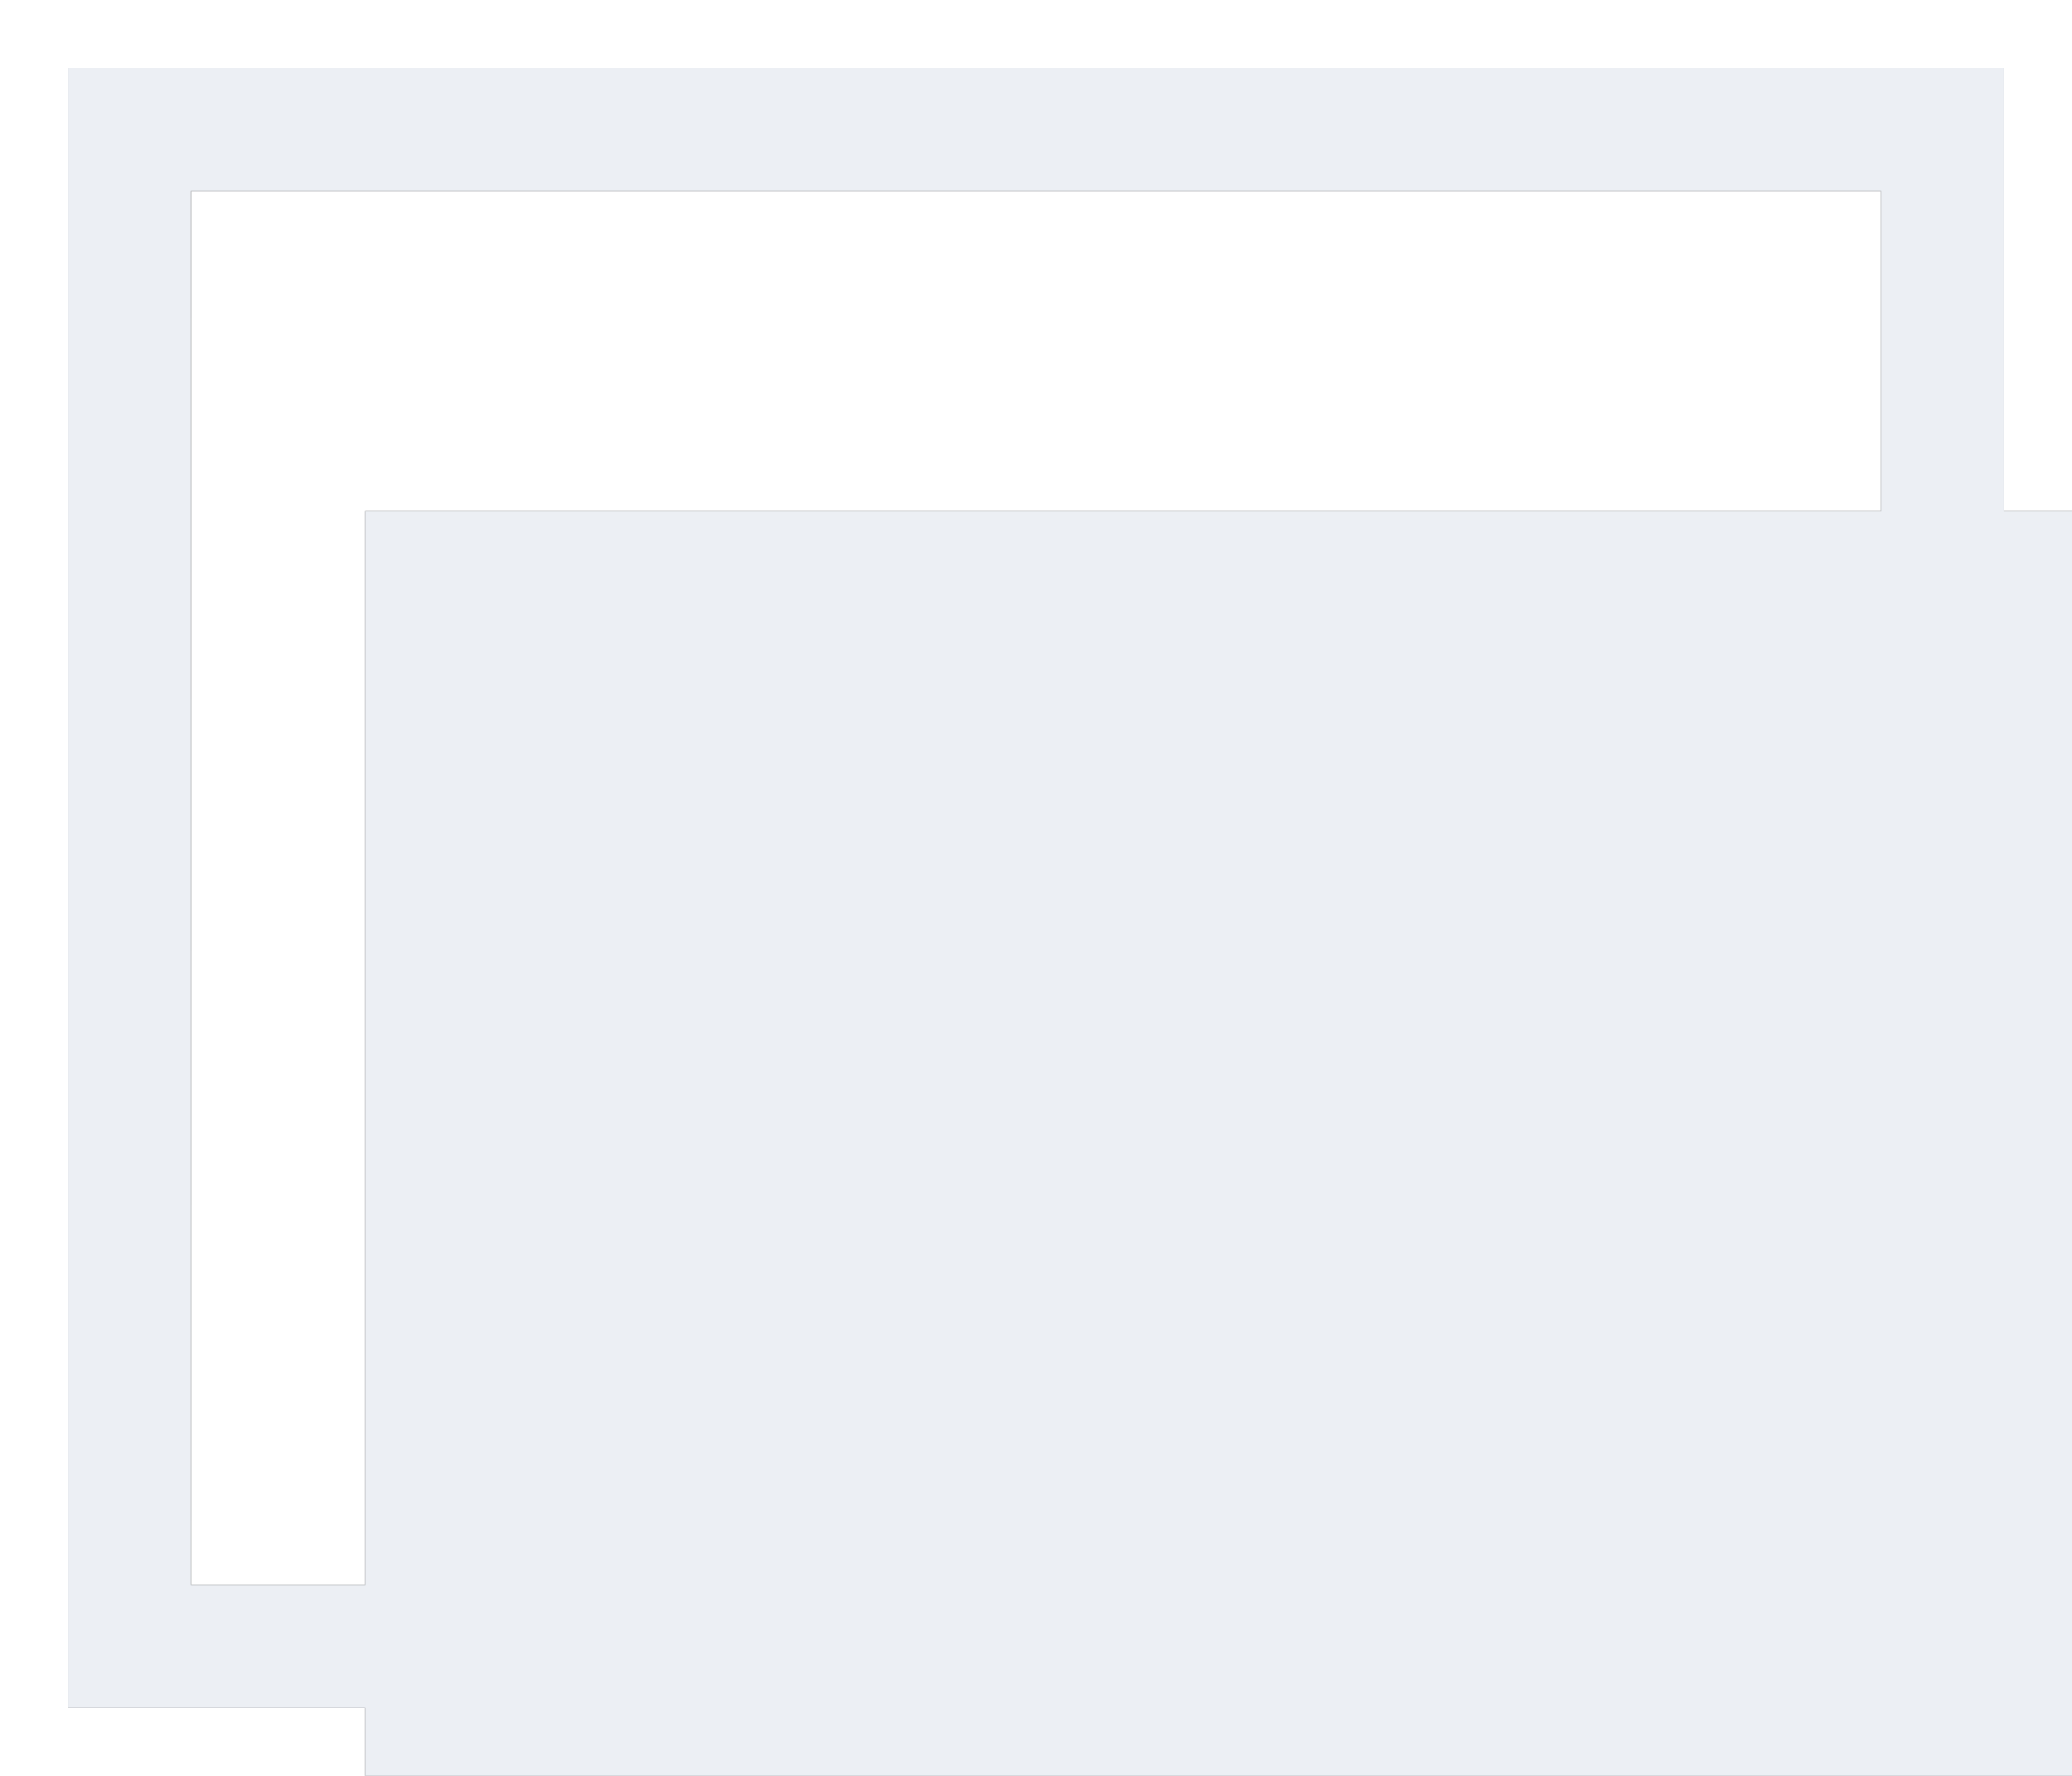
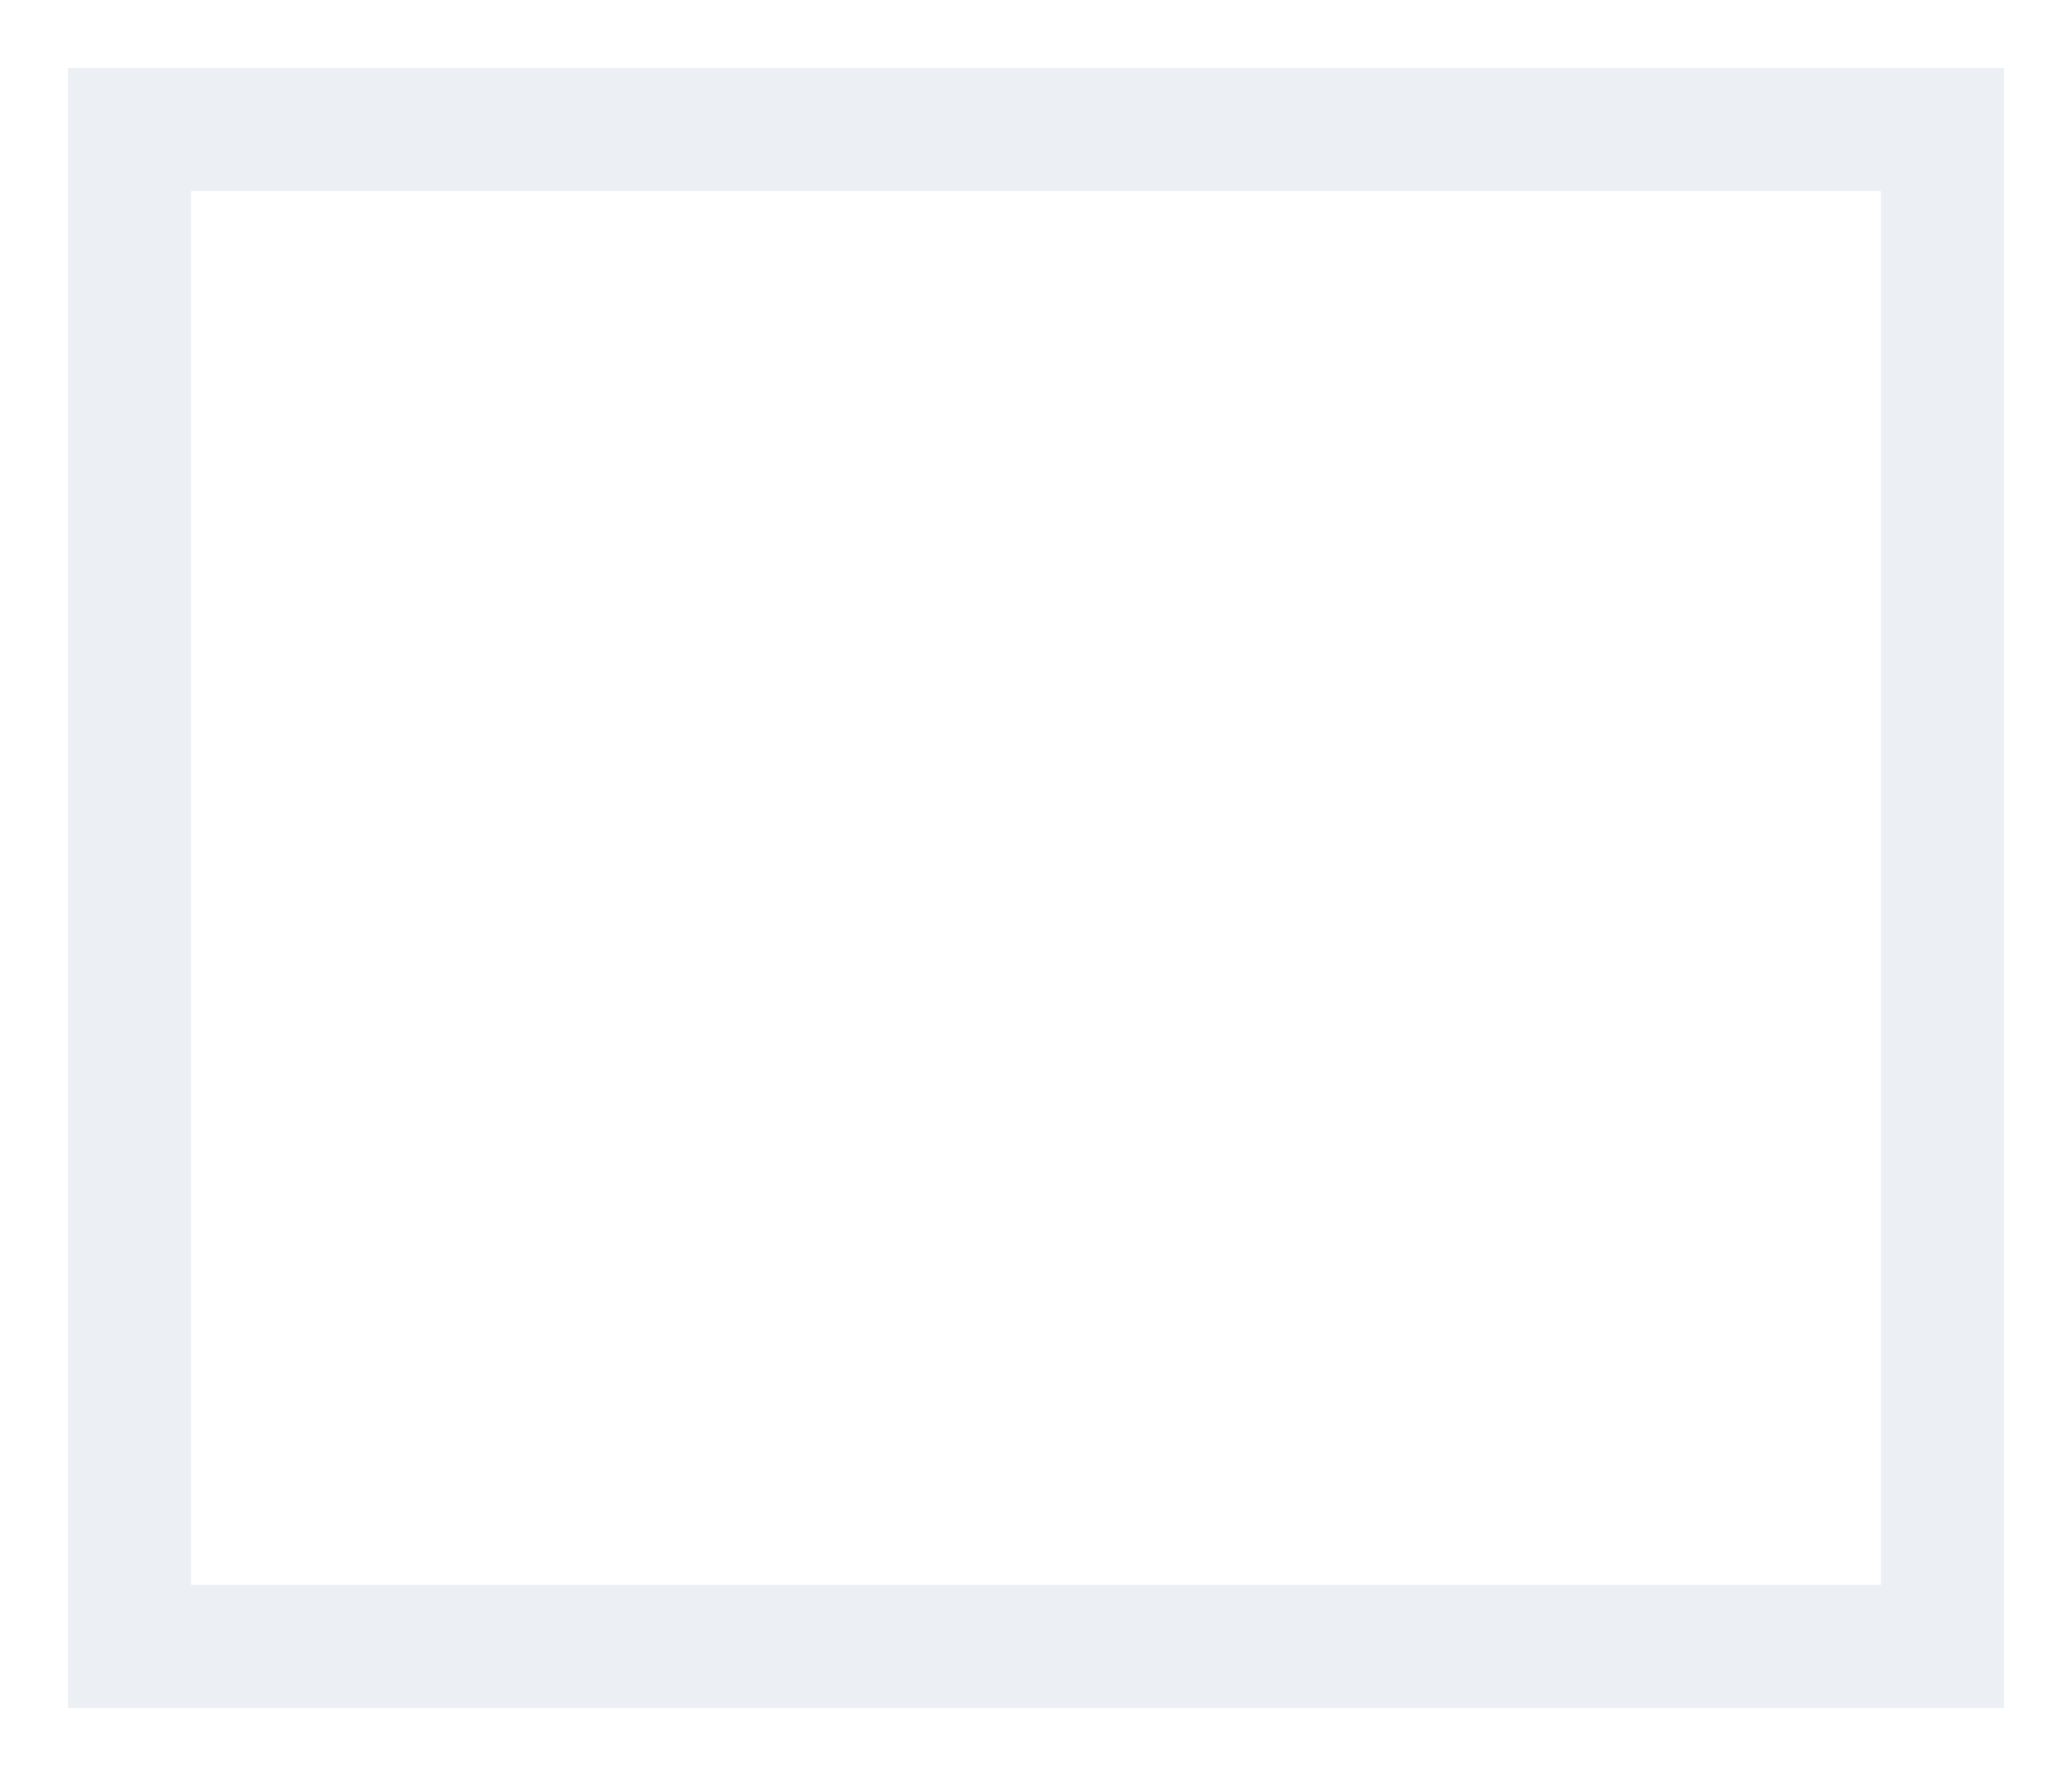
<svg xmlns="http://www.w3.org/2000/svg" xmlns:ns1="http://www.inkscape.org/namespaces/inkscape" xmlns:ns2="http://sodipodi.sourceforge.net/DTD/sodipodi-0.dtd" width="112" height="96" viewBox="0 0 29.633 25.4" version="1.1" id="svg2103" ns1:version="0.92.2 5c3e80d, 2017-08-06" ns2:docname="button_l3.svg">
  <defs id="defs2097">
    <filter ns1:collect="always" style="color-interpolation-filters:sRGB" id="filter17759" x="-0.044" width="1.089" y="-0.052" height="1.105">
      <feGaussianBlur ns1:collect="always" stdDeviation="0.511" id="feGaussianBlur17761" />
    </filter>
    <filter ns1:collect="always" style="color-interpolation-filters:sRGB" id="filter17787" x="-0.074" width="1.148" y="-0.097" height="1.194">
      <feGaussianBlur ns1:collect="always" stdDeviation="1.898" id="feGaussianBlur17789" />
    </filter>
  </defs>
  <ns2:namedview id="base" pagecolor="#ffffff" bordercolor="#666666" borderopacity="1.0" ns1:pageopacity="0.0" ns1:pageshadow="2" ns1:zoom="5.5341464" ns1:cx="50.353334" ns1:cy="52.929062" ns1:document-units="px" ns1:current-layer="layer1" showgrid="false" units="px" ns1:pagecheckerboard="true" ns1:window-width="1920" ns1:window-height="1025" ns1:window-x="0" ns1:window-y="0" ns1:window-maximized="1" ns1:measure-start="88.2243,58.9586" ns1:measure-end="89.9332,30.9746" />
  <g ns1:label="button" ns1:groupmode="layer" id="layer1" transform="translate(0,-271.6)">
    <flowRoot xml:space="preserve" id="flowRoot4752-9" style="font-style:normal;font-variant:normal;font-weight:600;font-stretch:normal;font-size:40px;line-height:125%;font-family:'Noto Sans';-inkscape-font-specification:'Noto Sans, Semi-Bold';font-variant-ligatures:normal;font-variant-caps:normal;font-variant-numeric:normal;font-feature-settings:normal;text-align:start;letter-spacing:0px;word-spacing:0px;writing-mode:lr-tb;text-anchor:start;fill:#000000;fill-opacity:1;stroke:none;stroke-width:1px;stroke-linecap:butt;stroke-linejoin:miter;stroke-opacity:1;filter:url(#filter17787)" transform="matrix(0.265,0,0,0.265,16.771,276.861)">
      <flowRegion id="flowRegion4754-4" style="font-style:normal;font-variant:normal;font-weight:600;font-stretch:normal;font-size:40px;font-family:'Noto Sans';-inkscape-font-specification:'Noto Sans, Semi-Bold';font-variant-ligatures:normal;font-variant-caps:normal;font-variant-numeric:normal;font-feature-settings:normal;text-align:start;writing-mode:lr-tb;text-anchor:start;fill:#000000;fill-opacity:1;">
-         <rect id="rect4756-7" width="219.386" height="125.394" x="-43.578" y="7.733" style="font-style:normal;font-variant:normal;font-weight:600;font-stretch:normal;font-size:40px;font-family:'Noto Sans';-inkscape-font-specification:'Noto Sans, Semi-Bold';font-variant-ligatures:normal;font-variant-caps:normal;font-variant-numeric:normal;font-feature-settings:normal;text-align:start;writing-mode:lr-tb;text-anchor:start;fill:#000000;fill-opacity:1;" />
-       </flowRegion>
+         </flowRegion>
      <flowPara id="flowPara4758-8" style="font-style:normal;font-variant:normal;font-weight:500;font-stretch:normal;font-size:64px;font-family:'Noto Sans';-inkscape-font-specification:'Noto Sans, Medium';font-variant-ligatures:normal;font-variant-caps:normal;font-variant-numeric:normal;font-feature-settings:normal;text-align:start;writing-mode:lr-tb;text-anchor:start;fill:#000000;fill-opacity:1;">L3</flowPara>
    </flowRoot>
-     <path style="color:#000000;font-style:normal;font-variant:normal;font-weight:normal;font-stretch:normal;font-size:medium;line-height:normal;font-family:sans-serif;font-variant-ligatures:normal;font-variant-position:normal;font-variant-caps:normal;font-variant-numeric:normal;font-variant-alternates:normal;font-feature-settings:normal;text-indent:0;text-align:start;text-decoration:none;text-decoration-line:none;text-decoration-style:solid;text-decoration-color:#000000;letter-spacing:normal;word-spacing:normal;text-transform:none;writing-mode:lr-tb;direction:ltr;text-orientation:mixed;dominant-baseline:auto;baseline-shift:baseline;text-anchor:start;white-space:normal;shape-padding:0;clip-rule:nonzero;display:inline;overflow:visible;visibility:visible;opacity:1;isolation:auto;mix-blend-mode:normal;color-interpolation:sRGB;color-interpolation-filters:linearRGB;solid-color:#000000;solid-opacity:1;vector-effect:none;fill:#000000;fill-opacity:1;fill-rule:nonzero;stroke:none;stroke-width:1.76;stroke-linecap:butt;stroke-linejoin:miter;stroke-miterlimit:4;stroke-dasharray:none;stroke-dashoffset:0;stroke-opacity:1;color-rendering:auto;image-rendering:auto;shape-rendering:auto;text-rendering:auto;enable-background:accumulate;filter:url(#filter17759)" d="m 0.973,272.572 v 0.879 22.576 H 28.66 v -23.455 z m 1.76,1.76 H 26.902 v 19.936 H 2.732 Z" id="rect2648-1" ns1:connector-curvature="0" />
    <rect style="opacity:1;vector-effect:none;fill:none;fill-opacity:1;stroke:#eceff4;stroke-width:1.76;stroke-linecap:butt;stroke-linejoin:miter;stroke-miterlimit:4;stroke-dasharray:none;stroke-dashoffset:0;stroke-opacity:1" id="rect2648" width="25.929" height="21.696" x="1.852" y="273.452" />
    <flowRoot xml:space="preserve" id="flowRoot4752" style="font-style:normal;font-variant:normal;font-weight:600;font-stretch:normal;font-size:40px;line-height:125%;font-family:'Noto Sans';-inkscape-font-specification:'Noto Sans, Semi-Bold';font-variant-ligatures:normal;font-variant-caps:normal;font-variant-numeric:normal;font-feature-settings:normal;text-align:start;letter-spacing:0px;word-spacing:0px;writing-mode:lr-tb;text-anchor:start;fill:#eceff4;fill-opacity:1;stroke:none;stroke-width:1px;stroke-linecap:butt;stroke-linejoin:miter;stroke-opacity:1;" transform="matrix(0.265,0,0,0.265,16.771,276.861)">
      <flowRegion id="flowRegion4754" style="font-style:normal;font-variant:normal;font-weight:600;font-stretch:normal;font-size:40px;font-family:'Noto Sans';-inkscape-font-specification:'Noto Sans, Semi-Bold';font-variant-ligatures:normal;font-variant-caps:normal;font-variant-numeric:normal;font-feature-settings:normal;text-align:start;writing-mode:lr-tb;text-anchor:start;fill:#eceff4;fill-opacity:1;">
-         <rect id="rect4756" width="219.386" height="125.394" x="-43.578" y="7.733" style="font-style:normal;font-variant:normal;font-weight:600;font-stretch:normal;font-size:40px;font-family:'Noto Sans';-inkscape-font-specification:'Noto Sans, Semi-Bold';font-variant-ligatures:normal;font-variant-caps:normal;font-variant-numeric:normal;font-feature-settings:normal;text-align:start;writing-mode:lr-tb;text-anchor:start;fill:#eceff4;fill-opacity:1;" />
-       </flowRegion>
+         </flowRegion>
      <flowPara id="flowPara4758" style="font-style:normal;font-variant:normal;font-weight:500;font-stretch:normal;font-size:64px;font-family:'Noto Sans';-inkscape-font-specification:'Noto Sans, Medium';font-variant-ligatures:normal;font-variant-caps:normal;font-variant-numeric:normal;font-feature-settings:normal;text-align:start;writing-mode:lr-tb;text-anchor:start;fill:#eceff4;fill-opacity:1;">L3</flowPara>
    </flowRoot>
  </g>
</svg>